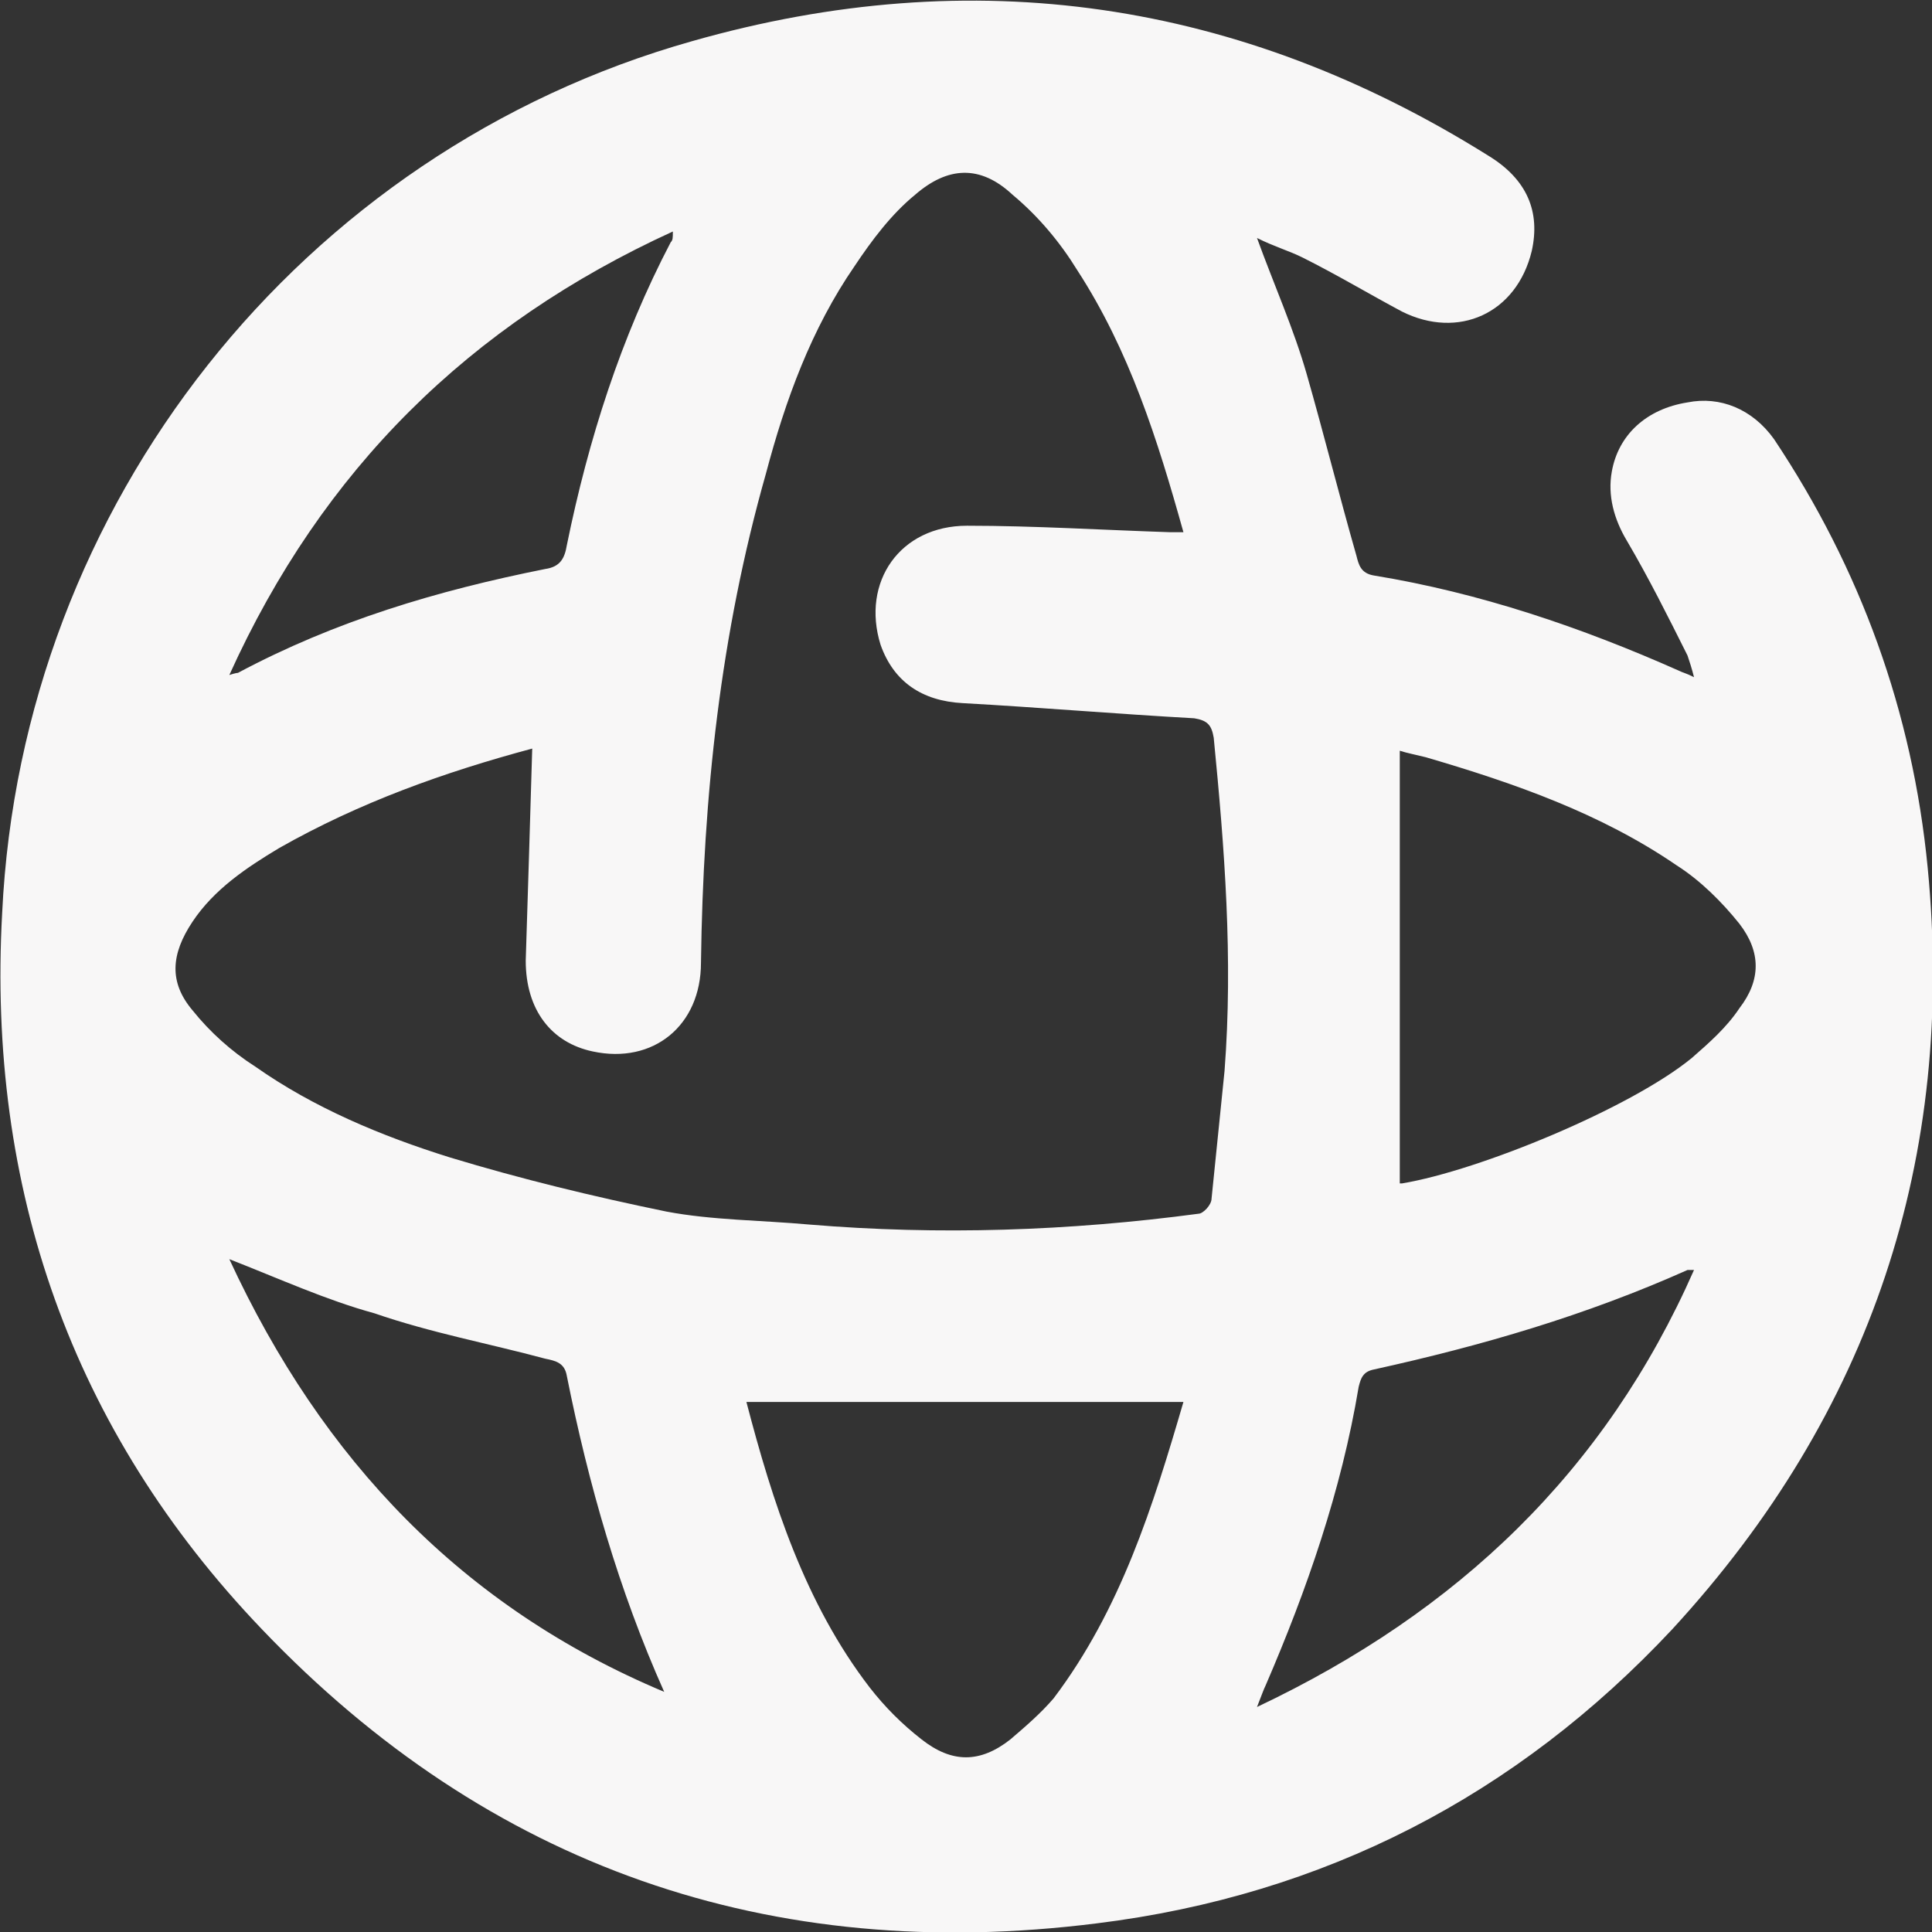
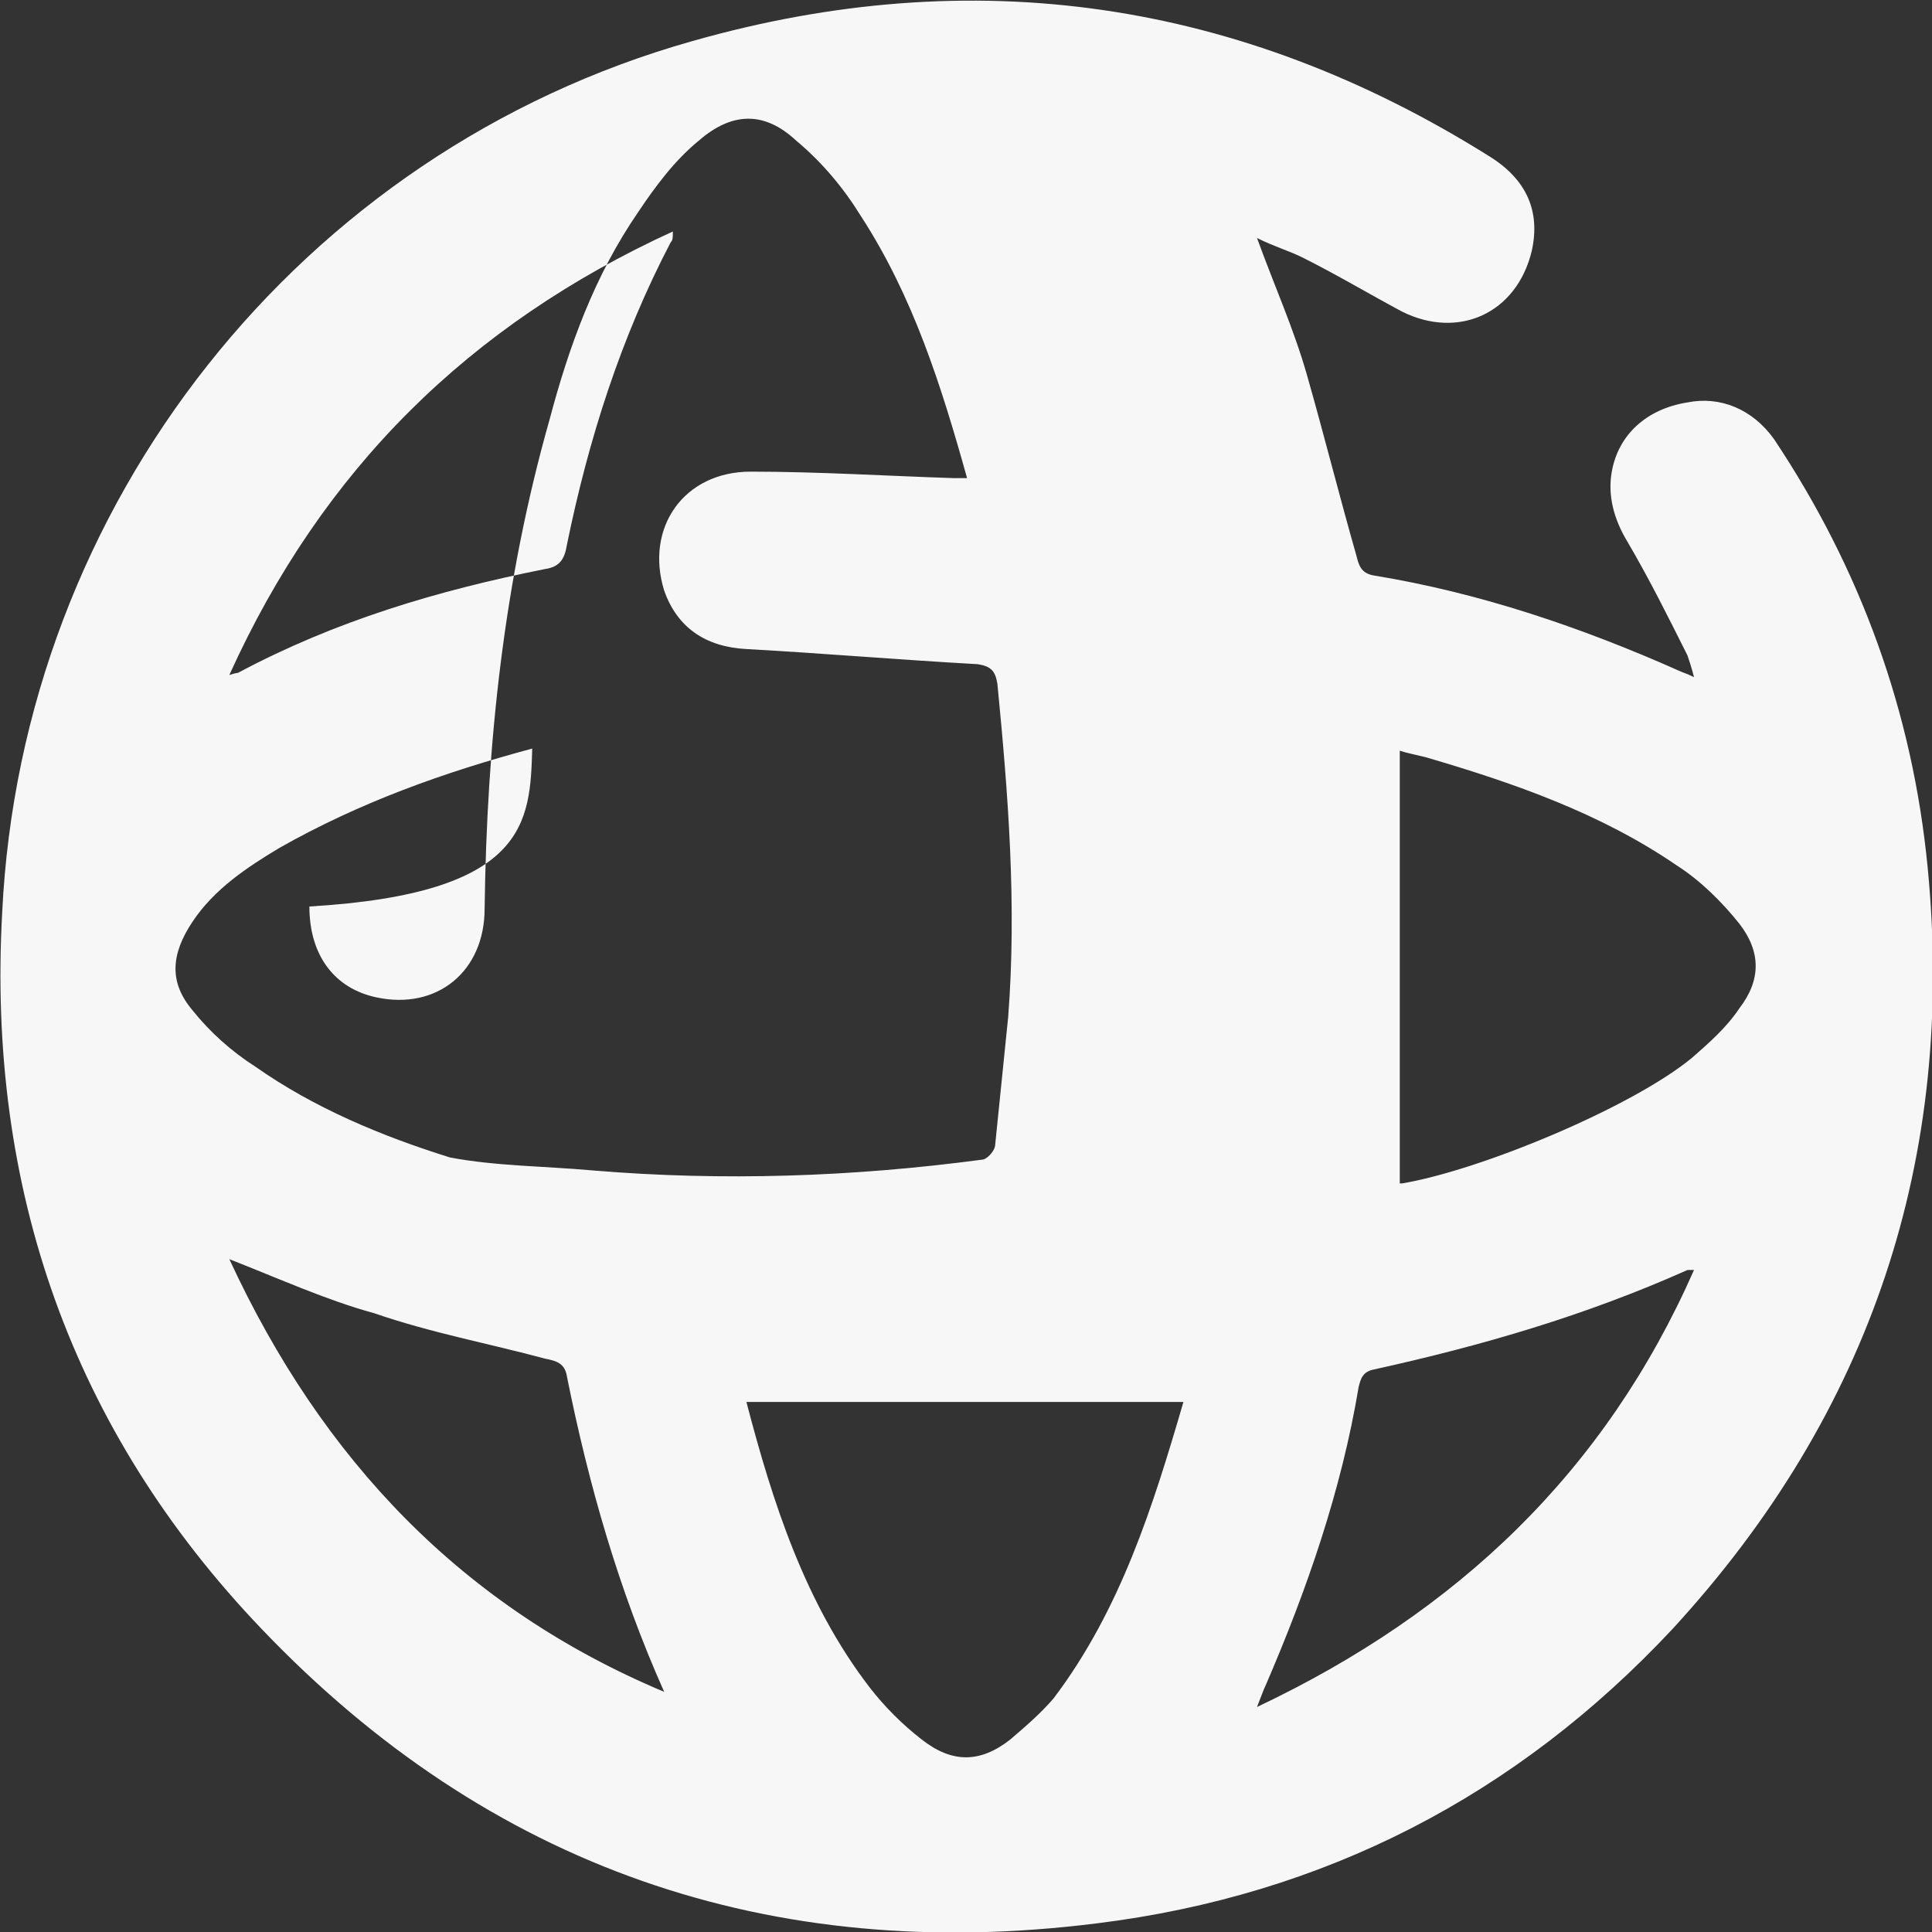
<svg xmlns="http://www.w3.org/2000/svg" version="1.1" id="a" x="0px" y="0px" viewBox="0 0 89.3 89.3" style="enable-background:new 0 0 89.3 89.3;" xml:space="preserve">
  <rect x="0" y="0" width="89.3" height="89.3" fill="#333333" stroke="none" />
  <style type="text/css">
	.st0{fill:#F8F7F7;}
</style>
-   <path class="st0" d="M10.6,31.2c0.3-0.1,0.4-0.1,0.4-0.1c4.5-2.4,9.2-3.8,14.2-4.8c0.7-0.1,0.9-0.5,1-1.1c1-4.9,2.5-9.6,4.8-14  c0.1-0.1,0.1-0.2,0.1-0.5C21.7,15,14.9,21.7,10.6,31.2 M10.6,58.2c4.3,9.3,10.8,16.1,20.1,20c-2.1-4.7-3.5-9.6-4.5-14.6  c-0.1-0.6-0.5-0.7-1-0.8c-2.6-0.7-5.3-1.2-7.9-2.1C15.1,60.1,12.9,59.1,10.6,58.2 M78.3,58.7c-0.2,0-0.3,0-0.3,0  c-4.7,2.1-9.5,3.5-14.5,4.6c-0.5,0.1-0.6,0.4-0.7,0.8c-0.8,4.8-2.4,9.4-4.3,13.8c-0.1,0.2-0.2,0.5-0.4,1  C67.4,74.5,74.2,68,78.3,58.7 M64.8,54.7c3.6-0.6,10.6-3.5,13.4-5.8c0.8-0.7,1.6-1.4,2.2-2.3c1-1.3,1-2.6,0-3.9  c-0.8-1-1.8-2-2.9-2.7C74,37.6,70,36.2,65.9,35c-0.4-0.1-0.9-0.2-1.2-0.3V54.7L64.8,54.7z M54.7,64.8H34.5c1.2,4.6,2.7,9.3,5.7,13.2  c0.7,0.9,1.5,1.7,2.4,2.4c1.4,1.1,2.7,1.1,4.1,0c0.7-0.6,1.4-1.2,2-1.9C51.8,74.4,53.3,69.6,54.7,64.8 M24.6,34.6  c-4.1,1.1-8,2.5-11.7,4.6c-1.5,0.9-3,1.9-4,3.4c-1,1.5-1.1,2.8,0,4.1c0.8,1,1.8,1.9,2.9,2.6c2.7,1.9,5.8,3.2,9,4.2  c3.3,1,6.6,1.8,10,2.5c2.1,0.4,4.4,0.4,6.6,0.6c6,0.5,12,0.3,18-0.5c0.2,0,0.6-0.4,0.6-0.7c0.2-2,0.4-3.9,0.6-5.9  c0.4-5.2,0-10.3-0.5-15.4c-0.1-0.6-0.3-0.8-0.9-0.9c-3.6-0.2-7.1-0.5-10.7-0.7c-1.9-0.1-3.2-1-3.8-2.7c-0.9-2.9,0.9-5.5,4-5.5  c3.1,0,6.3,0.2,9.4,0.3c0.2,0,0.4,0,0.6,0c-1.2-4.3-2.5-8.4-4.9-12.1c-0.8-1.3-1.8-2.5-3-3.5c-1.5-1.4-3-1.3-4.5,0  c-1.1,0.9-2,2.1-2.8,3.3c-2,2.9-3.2,6.2-4.1,9.6c-2.1,7.4-2.9,14.9-3,22.6c0,2.9-2.2,4.7-5,4.1c-1.9-0.4-3.1-1.9-3.1-4.2  C24.4,41.3,24.5,38,24.6,34.6 M58.1,11c0.8,2.2,1.7,4.2,2.3,6.3c0.8,2.8,1.5,5.6,2.3,8.4c0.1,0.4,0.2,0.8,0.8,0.9  c4.9,0.8,9.6,2.4,14.1,4.4c0.2,0.1,0.3,0.1,0.7,0.3c-0.1-0.4-0.2-0.7-0.3-1c-0.9-1.8-1.8-3.6-2.8-5.3c-0.6-1-0.9-2.1-0.7-3.2  c0.3-1.7,1.6-2.9,3.5-3.2c1.5-0.3,3,0.3,4,1.7c4,6,6.4,12.6,7.1,19.8c1.3,13.4-2.6,25.2-11.8,35.2C70.1,83,61.2,87.6,50.7,88.9  c-15.1,1.9-28.1-2.6-38.6-13.6C3.3,66.1-0.6,54.9,0.1,42.2C1,23.3,13.9,7,32,1.9C45-1.8,57.3,0,68.8,7.2c1.8,1.1,2.4,2.6,2,4.4  c-0.7,2.9-3.4,4.1-6,2.8c-1.5-0.8-3-1.7-4.6-2.5C59.6,11.6,58.9,11.4,58.1,11" />
+   <path class="st0" d="M10.6,31.2c0.3-0.1,0.4-0.1,0.4-0.1c4.5-2.4,9.2-3.8,14.2-4.8c0.7-0.1,0.9-0.5,1-1.1c1-4.9,2.5-9.6,4.8-14  c0.1-0.1,0.1-0.2,0.1-0.5C21.7,15,14.9,21.7,10.6,31.2 M10.6,58.2c4.3,9.3,10.8,16.1,20.1,20c-2.1-4.7-3.5-9.6-4.5-14.6  c-0.1-0.6-0.5-0.7-1-0.8c-2.6-0.7-5.3-1.2-7.9-2.1C15.1,60.1,12.9,59.1,10.6,58.2 M78.3,58.7c-0.2,0-0.3,0-0.3,0  c-4.7,2.1-9.5,3.5-14.5,4.6c-0.5,0.1-0.6,0.4-0.7,0.8c-0.8,4.8-2.4,9.4-4.3,13.8c-0.1,0.2-0.2,0.5-0.4,1  C67.4,74.5,74.2,68,78.3,58.7 M64.8,54.7c3.6-0.6,10.6-3.5,13.4-5.8c0.8-0.7,1.6-1.4,2.2-2.3c1-1.3,1-2.6,0-3.9  c-0.8-1-1.8-2-2.9-2.7C74,37.6,70,36.2,65.9,35c-0.4-0.1-0.9-0.2-1.2-0.3V54.7L64.8,54.7z M54.7,64.8H34.5c1.2,4.6,2.7,9.3,5.7,13.2  c0.7,0.9,1.5,1.7,2.4,2.4c1.4,1.1,2.7,1.1,4.1,0c0.7-0.6,1.4-1.2,2-1.9C51.8,74.4,53.3,69.6,54.7,64.8 M24.6,34.6  c-4.1,1.1-8,2.5-11.7,4.6c-1.5,0.9-3,1.9-4,3.4c-1,1.5-1.1,2.8,0,4.1c0.8,1,1.8,1.9,2.9,2.6c2.7,1.9,5.8,3.2,9,4.2  c2.1,0.4,4.4,0.4,6.6,0.6c6,0.5,12,0.3,18-0.5c0.2,0,0.6-0.4,0.6-0.7c0.2-2,0.4-3.9,0.6-5.9  c0.4-5.2,0-10.3-0.5-15.4c-0.1-0.6-0.3-0.8-0.9-0.9c-3.6-0.2-7.1-0.5-10.7-0.7c-1.9-0.1-3.2-1-3.8-2.7c-0.9-2.9,0.9-5.5,4-5.5  c3.1,0,6.3,0.2,9.4,0.3c0.2,0,0.4,0,0.6,0c-1.2-4.3-2.5-8.4-4.9-12.1c-0.8-1.3-1.8-2.5-3-3.5c-1.5-1.4-3-1.3-4.5,0  c-1.1,0.9-2,2.1-2.8,3.3c-2,2.9-3.2,6.2-4.1,9.6c-2.1,7.4-2.9,14.9-3,22.6c0,2.9-2.2,4.7-5,4.1c-1.9-0.4-3.1-1.9-3.1-4.2  C24.4,41.3,24.5,38,24.6,34.6 M58.1,11c0.8,2.2,1.7,4.2,2.3,6.3c0.8,2.8,1.5,5.6,2.3,8.4c0.1,0.4,0.2,0.8,0.8,0.9  c4.9,0.8,9.6,2.4,14.1,4.4c0.2,0.1,0.3,0.1,0.7,0.3c-0.1-0.4-0.2-0.7-0.3-1c-0.9-1.8-1.8-3.6-2.8-5.3c-0.6-1-0.9-2.1-0.7-3.2  c0.3-1.7,1.6-2.9,3.5-3.2c1.5-0.3,3,0.3,4,1.7c4,6,6.4,12.6,7.1,19.8c1.3,13.4-2.6,25.2-11.8,35.2C70.1,83,61.2,87.6,50.7,88.9  c-15.1,1.9-28.1-2.6-38.6-13.6C3.3,66.1-0.6,54.9,0.1,42.2C1,23.3,13.9,7,32,1.9C45-1.8,57.3,0,68.8,7.2c1.8,1.1,2.4,2.6,2,4.4  c-0.7,2.9-3.4,4.1-6,2.8c-1.5-0.8-3-1.7-4.6-2.5C59.6,11.6,58.9,11.4,58.1,11" />
</svg>